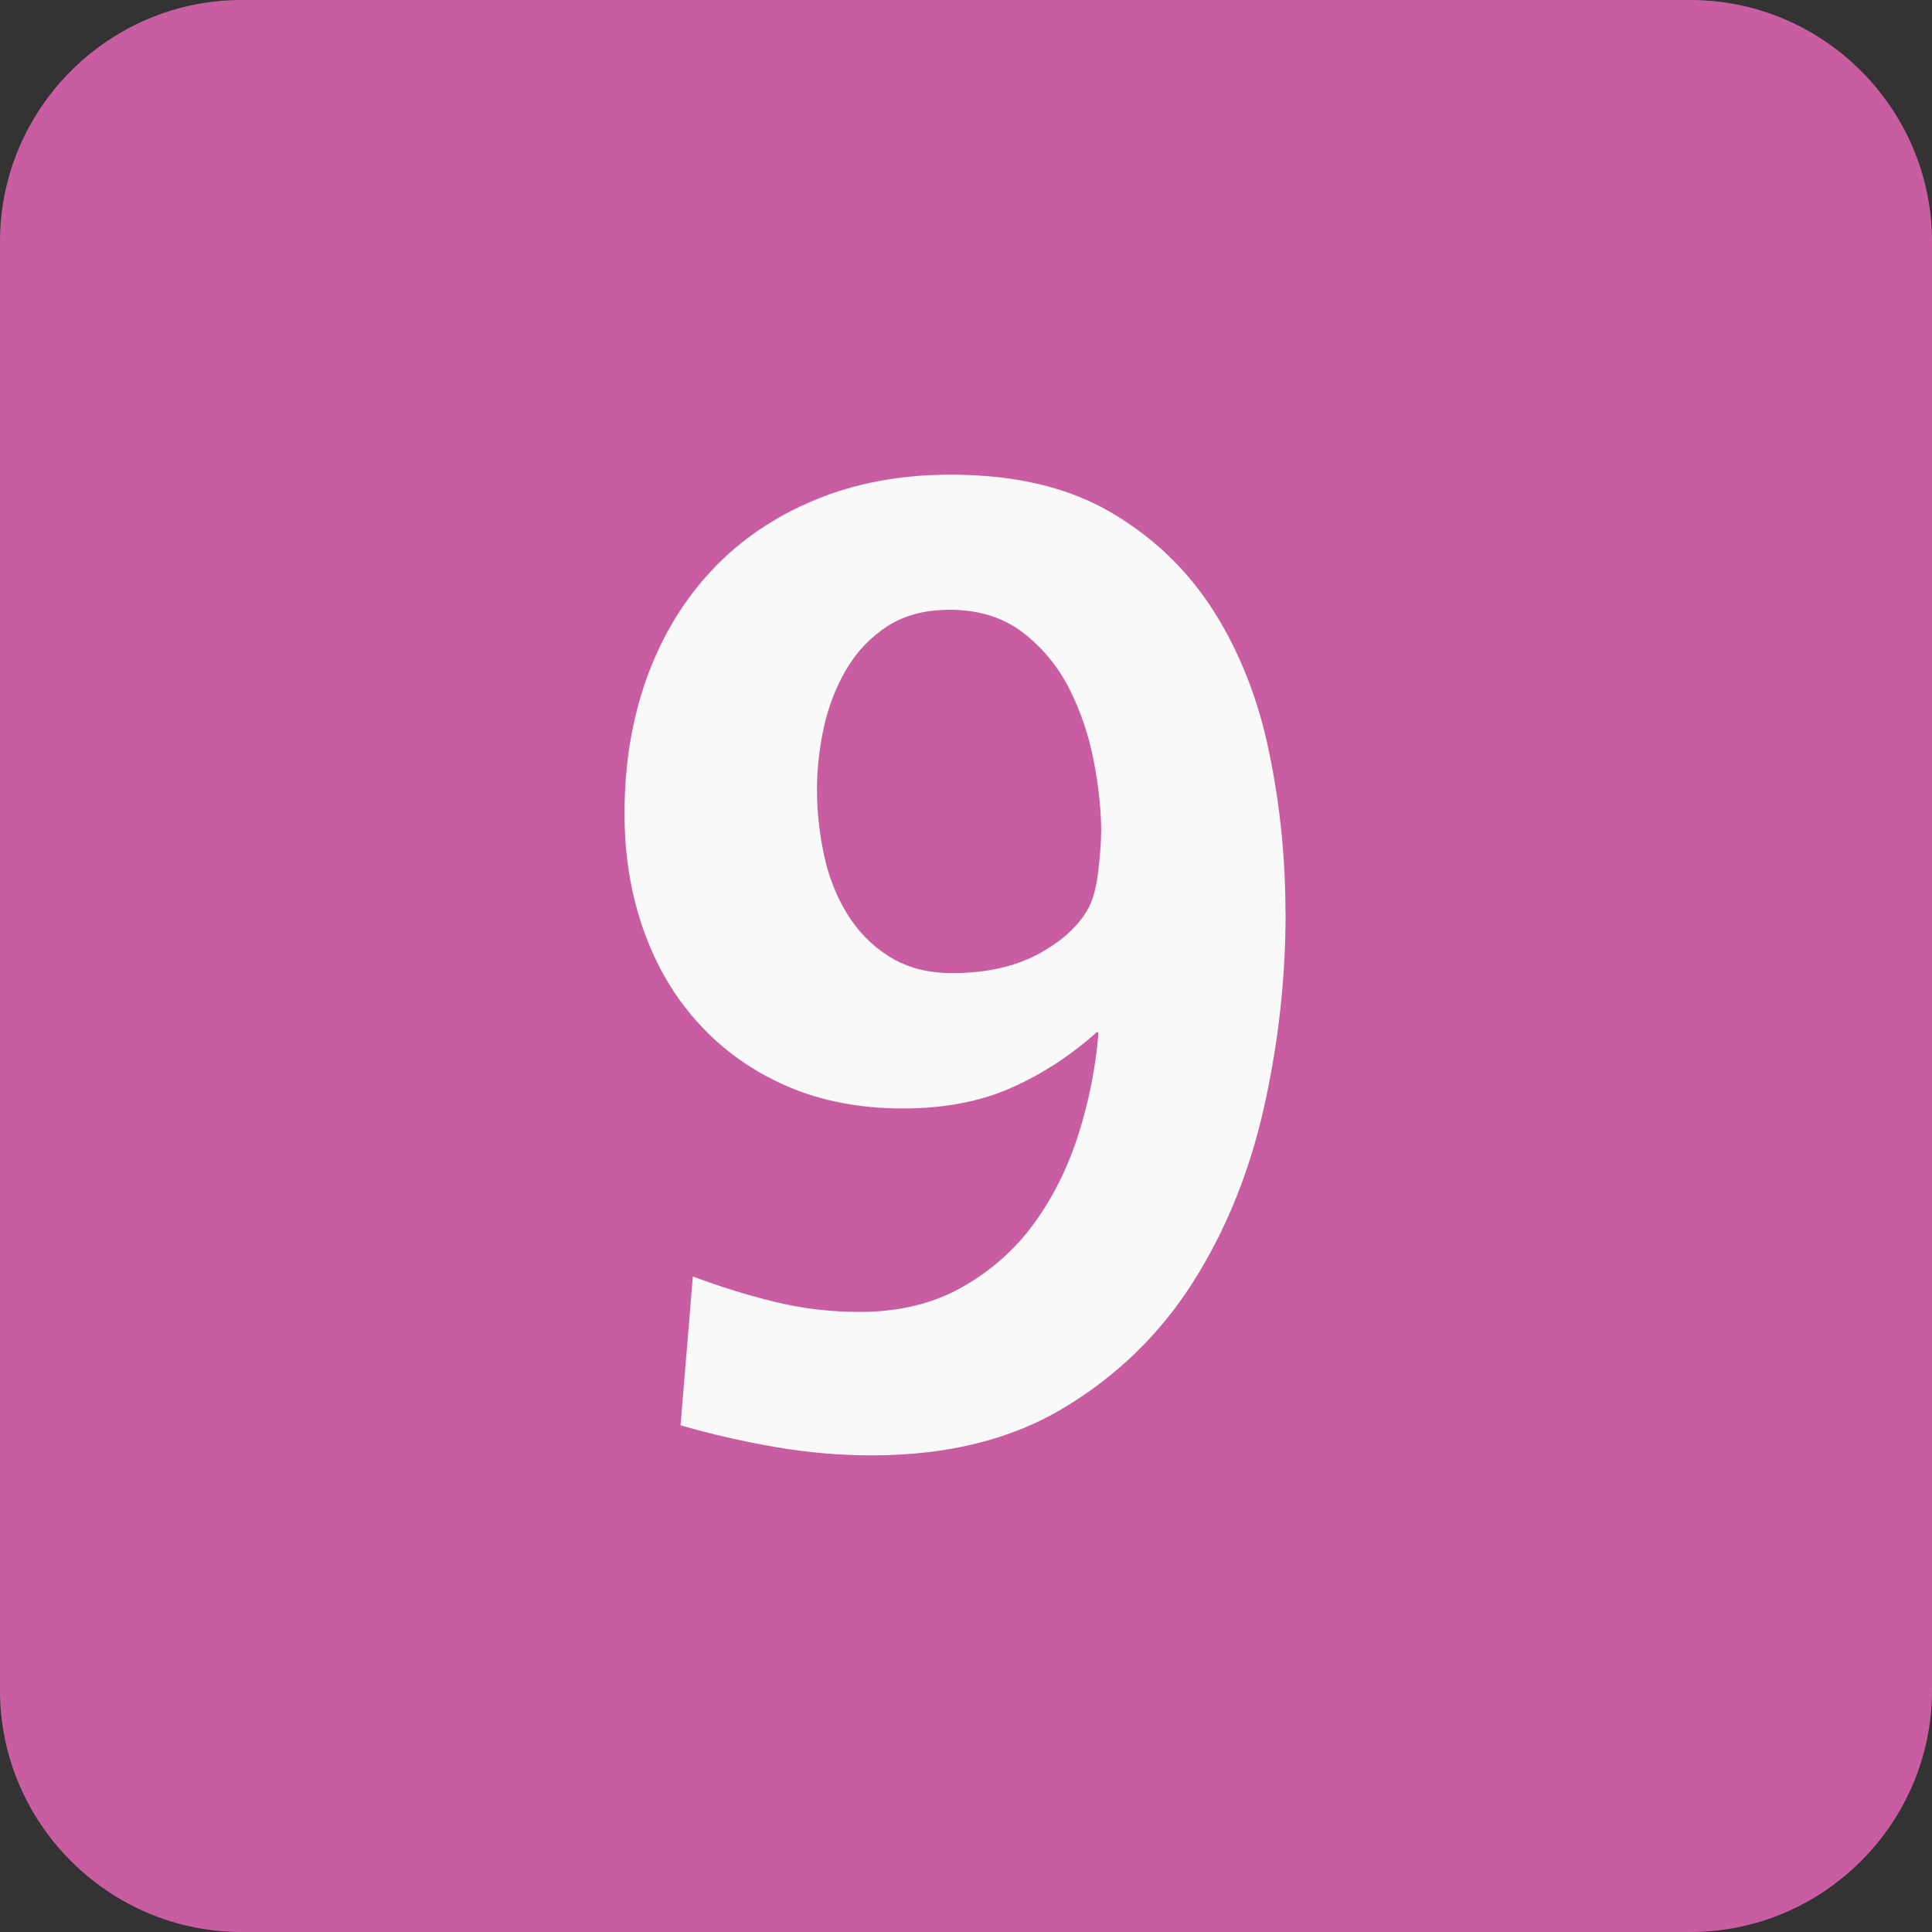
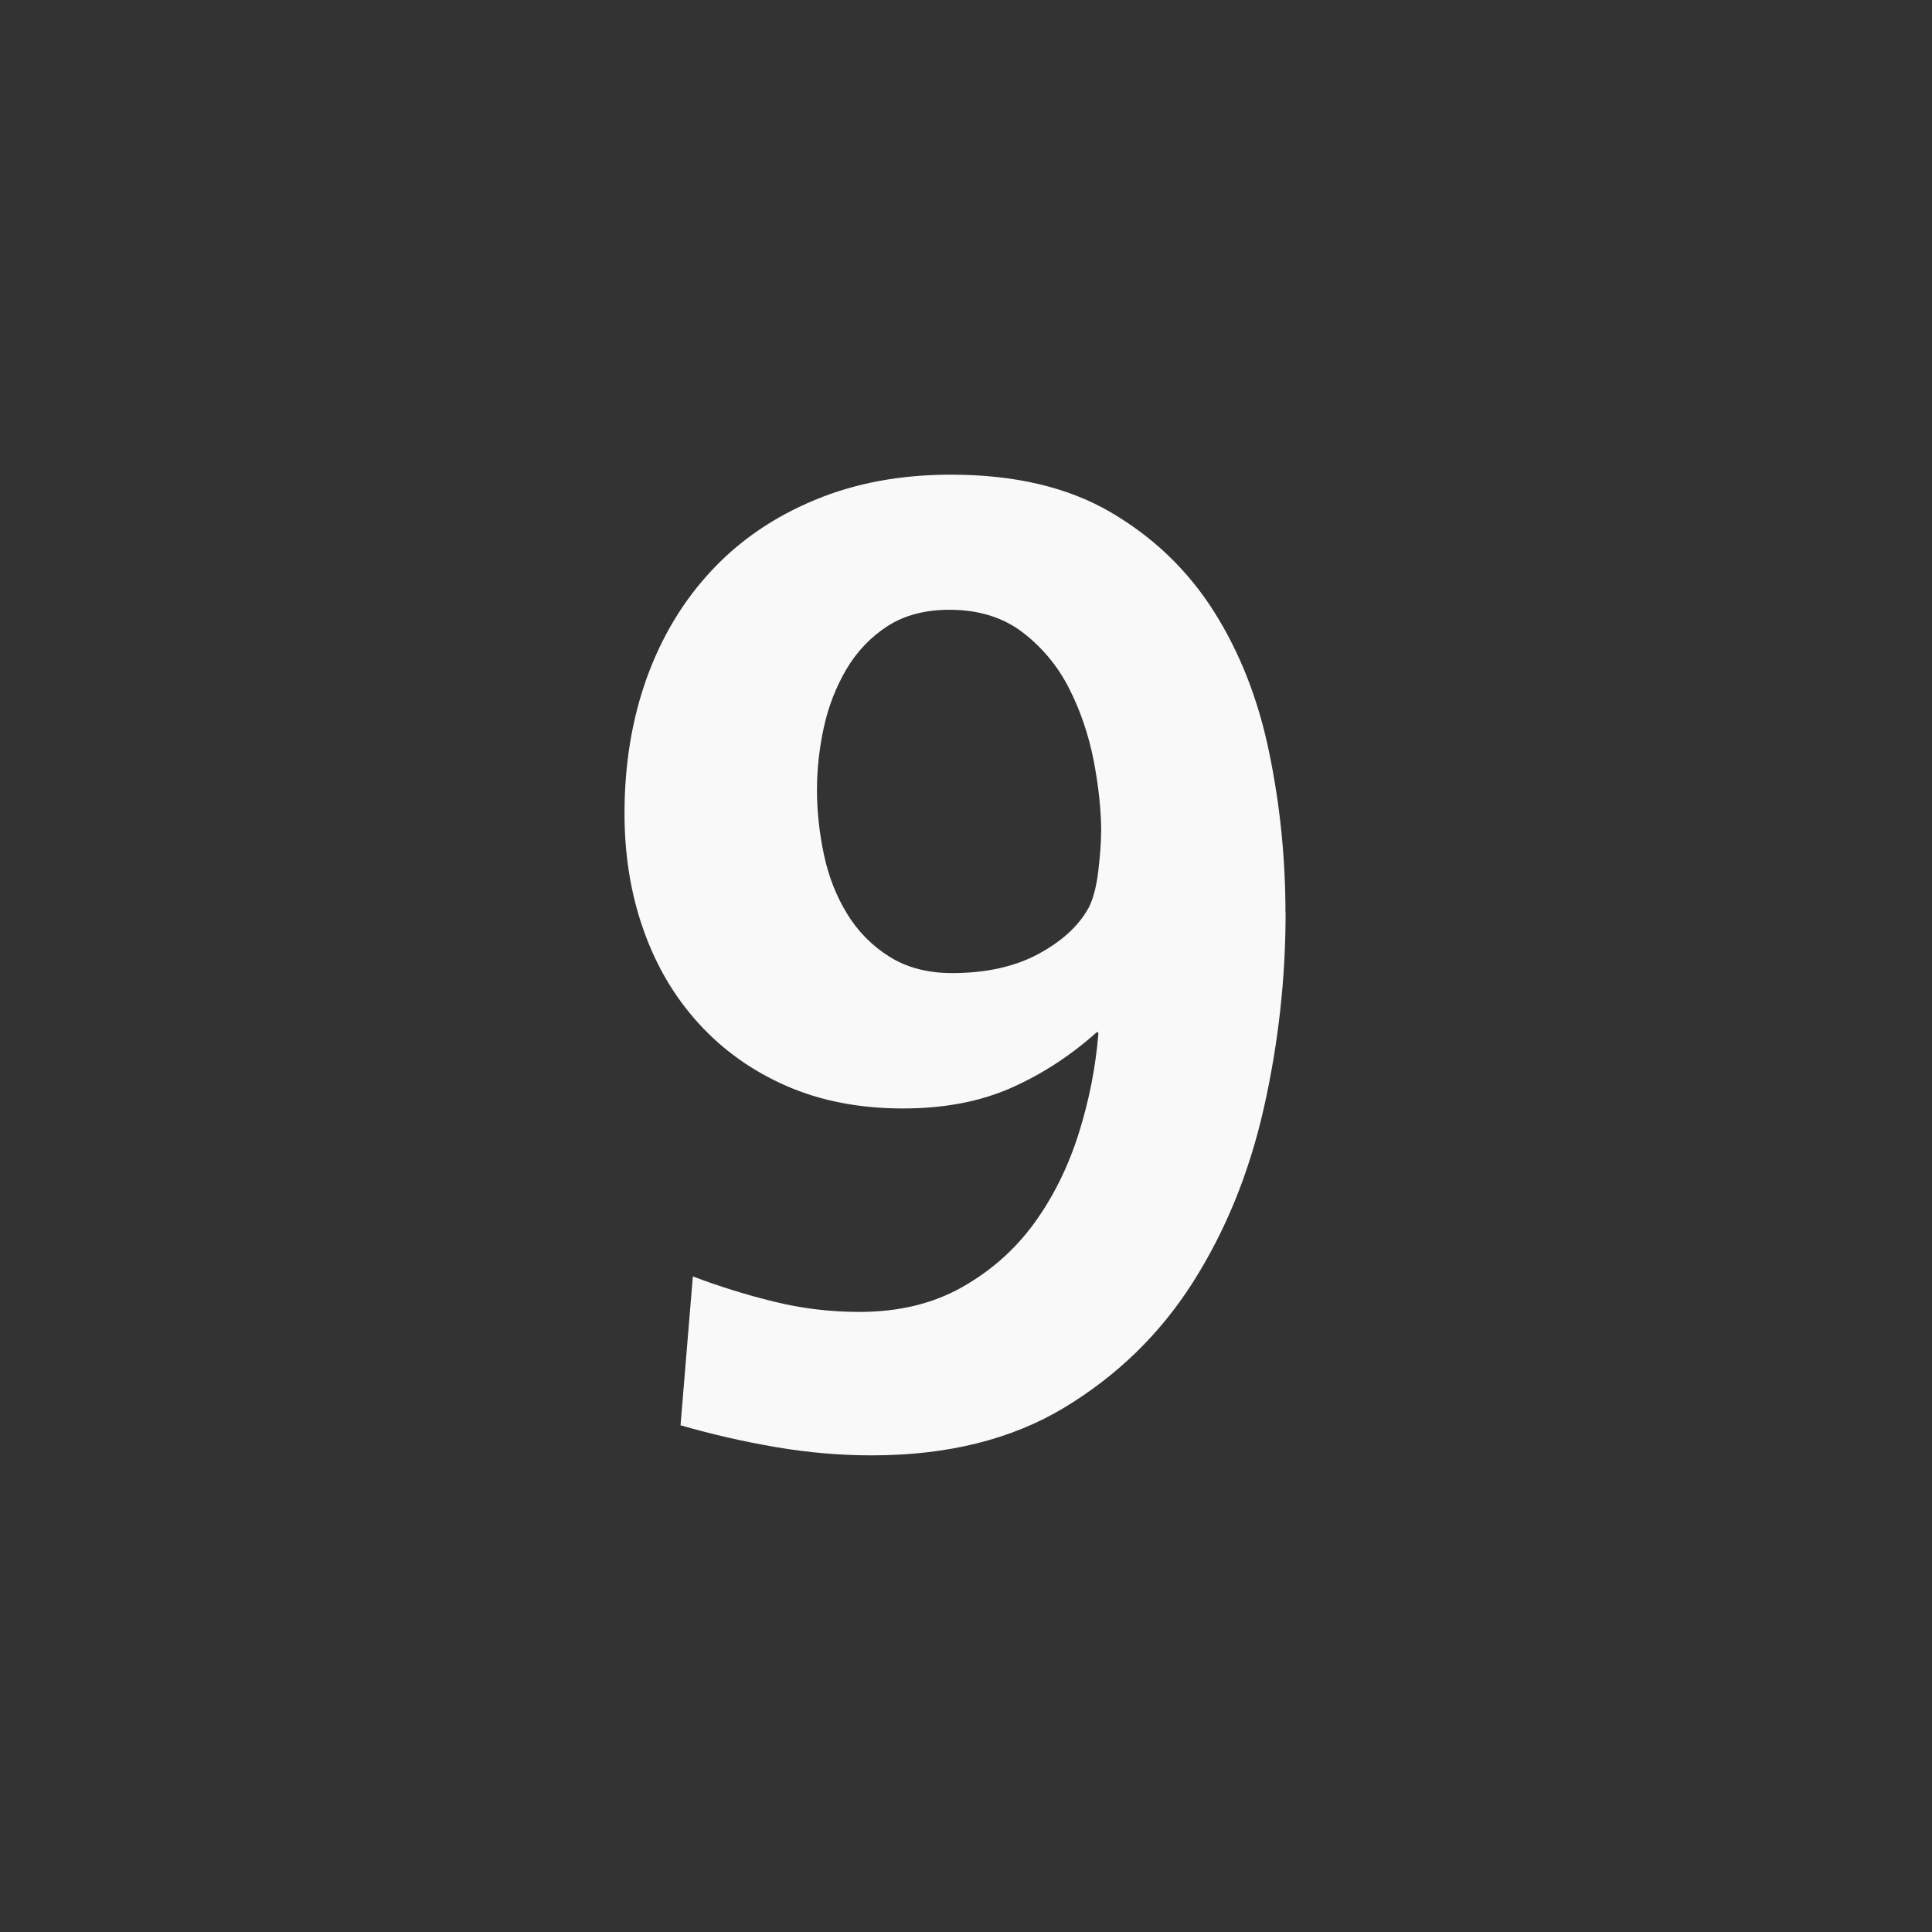
<svg xmlns="http://www.w3.org/2000/svg" xmlns:ns1="http://www.inkscape.org/namespaces/inkscape" xmlns:ns2="http://sodipodi.sourceforge.net/DTD/sodipodi-0.dtd" xmlns:xlink="http://www.w3.org/1999/xlink" version="1.1" id="Calque_1" x="0px" y="0px" viewBox="0 0 16 16" style="enable-background:new 0 0 16 16;" xml:space="preserve" ns1:version="0.91 r13725" width="100%" height="100%" ns2:docname="STIB-MIVB_Line_9.svg">
  <rect x="0" y="0" width="16" height="16" fill="#333333" stroke="none" />
  <defs id="defs21">
    <clipPath id="SVGID_2_-1">
      <use xlink:href="#SVGID_1_" style="overflow:visible;" id="use11-7" />
    </clipPath>
  </defs>
  <ns2:namedview pagecolor="#ffffff" bordercolor="#666666" borderopacity="1" objecttolerance="10" gridtolerance="10" guidetolerance="10" ns1:pageopacity="0" ns1:pageshadow="2" ns1:window-width="1280" ns1:window-height="755" id="namedview19" showgrid="false" ns1:zoom="15.82424" ns1:cx="19.532348" ns1:cy="1.0981562" ns1:window-x="0" ns1:window-y="1" ns1:window-maximized="1" ns1:current-layer="g5" />
  <style type="text/css" id="style3">
	.st0{clip-path:url(#SVGID_2_);fill:#449345;}
	.st1{clip-path:url(#SVGID_2_);fill:#FFFFFF;}
</style>
  <g id="g5">
    <defs id="defs7">
-       <rect id="SVGID_1_" width="16" height="16" />
-     </defs>
+       </defs>
    <clipPath id="SVGID_2_">
      <use xlink:href="#SVGID_1_" style="overflow:visible;" id="use11" />
    </clipPath>
-     <path class="st0" d="M16,14c0,1.1-0.9,2-2,2H2c-1.1,0-2-0.9-2-2V2c0-1.1,0.9-2,2-2h12c1.1,0,2,0.9,2,2V14z" id="path13" clip-path="url(#SVGID_2_)" style="fill:#c85da1;fill-opacity:1" />
    <g transform="scale(0.995,1.005)" style="font-size:11.307px;font-style:normal;font-variant:normal;font-weight:normal;font-stretch:normal;line-height:106%;letter-spacing:0px;word-spacing:0px;fill:#ffffff;fill-opacity:1;stroke:none;font-family:Brusseline;-inkscape-font-specification:Brusseline" id="text3000">
      <g transform="scale(1.005,0.995)" style="font-size:11.313px;text-align:center;text-anchor:middle;font-family:Brusseline;-inkscape-font-specification:Brusseline" id="text2991">
-         <path d="M 9.12,6.894 C 9.12,6.714 9.099,6.516 9.058,6.301 9.016,6.086 8.948,5.886 8.854,5.701 8.76,5.516 8.631,5.361 8.469,5.237 8.307,5.113 8.105,5.05 7.864,5.05 7.66,5.05 7.489,5.096 7.349,5.186 7.21,5.277 7.097,5.395 7.01,5.542 6.923,5.69 6.861,5.85 6.823,6.023 c -0.038,0.174 -0.057,0.347 -0.057,0.52 -1.9e-6,0.174 0.019,0.351 0.057,0.532 0.038,0.181 0.102,0.345 0.192,0.492 0.09,0.147 0.207,0.266 0.351,0.356 0.143,0.09 0.317,0.136 0.52,0.136 0.279,3.9e-6 0.517,-0.053 0.713,-0.158 0.196,-0.106 0.336,-0.234 0.418,-0.385 0.038,-0.075 0.064,-0.177 0.079,-0.305 0.015,-0.128 0.023,-0.234 0.023,-0.317 z m 1.527,0.668 c -6e-6,0.543 -0.06,1.082 -0.181,1.618 -0.121,0.535 -0.317,1.016 -0.588,1.442 -0.271,0.426 -0.626,0.771 -1.063,1.035 -0.437,0.264 -0.969,0.396 -1.595,0.396 -0.264,0 -0.528,-0.023 -0.792,-0.068 -0.264,-0.045 -0.528,-0.105 -0.792,-0.181 l 0.102,-1.233 c 0.219,0.083 0.443,0.153 0.673,0.209 0.23,0.057 0.466,0.085 0.707,0.085 0.324,2e-6 0.607,-0.068 0.848,-0.204 0.241,-0.136 0.441,-0.313 0.6,-0.532 C 8.724,9.911 8.846,9.664 8.933,9.389 9.02,9.114 9.074,8.837 9.097,8.557 L 9.086,8.546 C 8.867,8.742 8.629,8.897 8.373,9.01 8.117,9.123 7.819,9.18 7.479,9.18 7.117,9.18 6.795,9.117 6.512,8.993 6.229,8.869 5.988,8.697 5.788,8.478 5.588,8.259 5.435,8.001 5.33,7.703 5.224,7.405 5.172,7.083 5.172,6.736 5.172,6.329 5.234,5.954 5.358,5.61 5.483,5.267 5.662,4.971 5.896,4.722 6.129,4.473 6.414,4.279 6.75,4.14 7.085,4 7.461,3.931 7.875,3.931 c 0.528,8e-6 0.969,0.104 1.323,0.311 0.354,0.207 0.639,0.481 0.854,0.82 0.215,0.339 0.368,0.728 0.458,1.165 0.091,0.437 0.136,0.882 0.136,1.335 z" style="font-weight:bold;fill:#f9f9f9" id="path3691" />
+         <path d="M 9.12,6.894 C 9.12,6.714 9.099,6.516 9.058,6.301 9.016,6.086 8.948,5.886 8.854,5.701 8.76,5.516 8.631,5.361 8.469,5.237 8.307,5.113 8.105,5.05 7.864,5.05 7.66,5.05 7.489,5.096 7.349,5.186 7.21,5.277 7.097,5.395 7.01,5.542 6.923,5.69 6.861,5.85 6.823,6.023 c -0.038,0.174 -0.057,0.347 -0.057,0.52 -1.9e-6,0.174 0.019,0.351 0.057,0.532 0.038,0.181 0.102,0.345 0.192,0.492 0.09,0.147 0.207,0.266 0.351,0.356 0.143,0.09 0.317,0.136 0.52,0.136 0.279,3.9e-6 0.517,-0.053 0.713,-0.158 0.196,-0.106 0.336,-0.234 0.418,-0.385 0.038,-0.075 0.064,-0.177 0.079,-0.305 0.015,-0.128 0.023,-0.234 0.023,-0.317 z m 1.527,0.668 c -6e-6,0.543 -0.06,1.082 -0.181,1.618 -0.121,0.535 -0.317,1.016 -0.588,1.442 -0.271,0.426 -0.626,0.771 -1.063,1.035 -0.437,0.264 -0.969,0.396 -1.595,0.396 -0.264,0 -0.528,-0.023 -0.792,-0.068 -0.264,-0.045 -0.528,-0.105 -0.792,-0.181 l 0.102,-1.233 c 0.219,0.083 0.443,0.153 0.673,0.209 0.23,0.057 0.466,0.085 0.707,0.085 0.324,2e-6 0.607,-0.068 0.848,-0.204 0.241,-0.136 0.441,-0.313 0.6,-0.532 C 8.724,9.911 8.846,9.664 8.933,9.389 9.02,9.114 9.074,8.837 9.097,8.557 L 9.086,8.546 C 8.867,8.742 8.629,8.897 8.373,9.01 8.117,9.123 7.819,9.18 7.479,9.18 7.117,9.18 6.795,9.117 6.512,8.993 6.229,8.869 5.988,8.697 5.788,8.478 5.588,8.259 5.435,8.001 5.33,7.703 5.224,7.405 5.172,7.083 5.172,6.736 5.172,6.329 5.234,5.954 5.358,5.61 5.483,5.267 5.662,4.971 5.896,4.722 6.129,4.473 6.414,4.279 6.75,4.14 7.085,4 7.461,3.931 7.875,3.931 c 0.528,8e-6 0.969,0.104 1.323,0.311 0.354,0.207 0.639,0.481 0.854,0.82 0.215,0.339 0.368,0.728 0.458,1.165 0.091,0.437 0.136,0.882 0.136,1.335 " style="font-weight:bold;fill:#f9f9f9" id="path3691" />
      </g>
    </g>
  </g>
</svg>